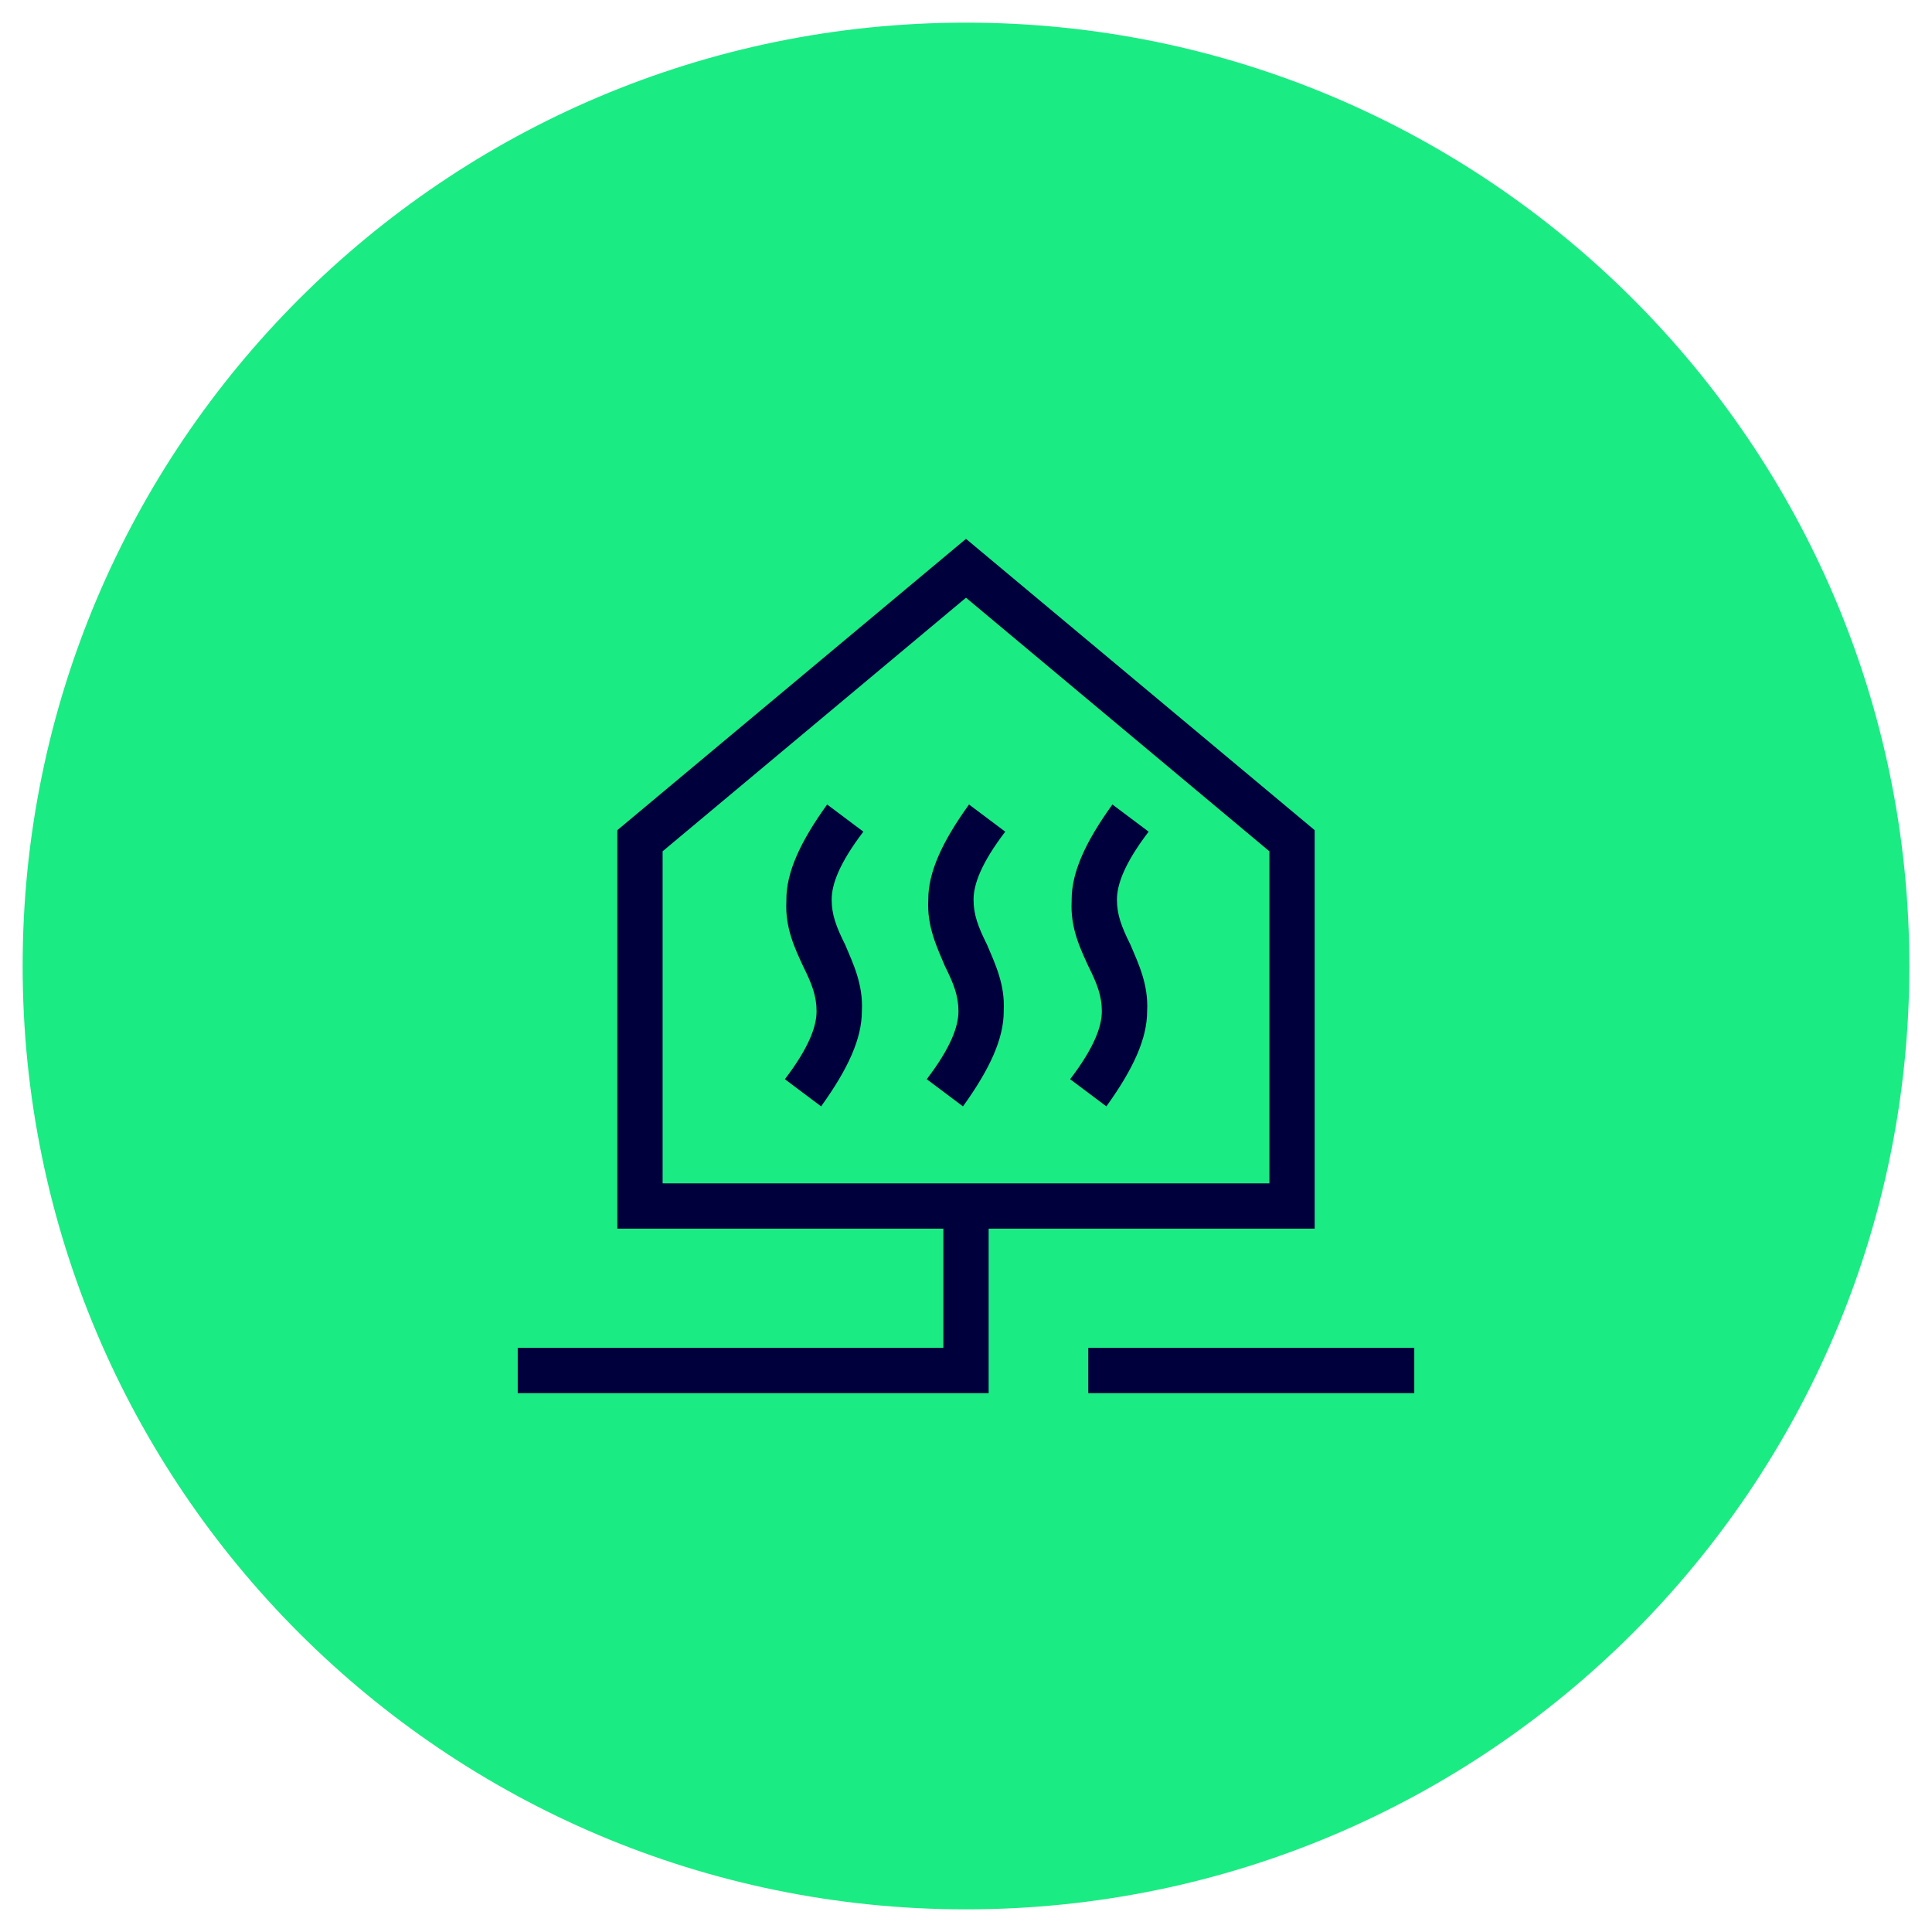
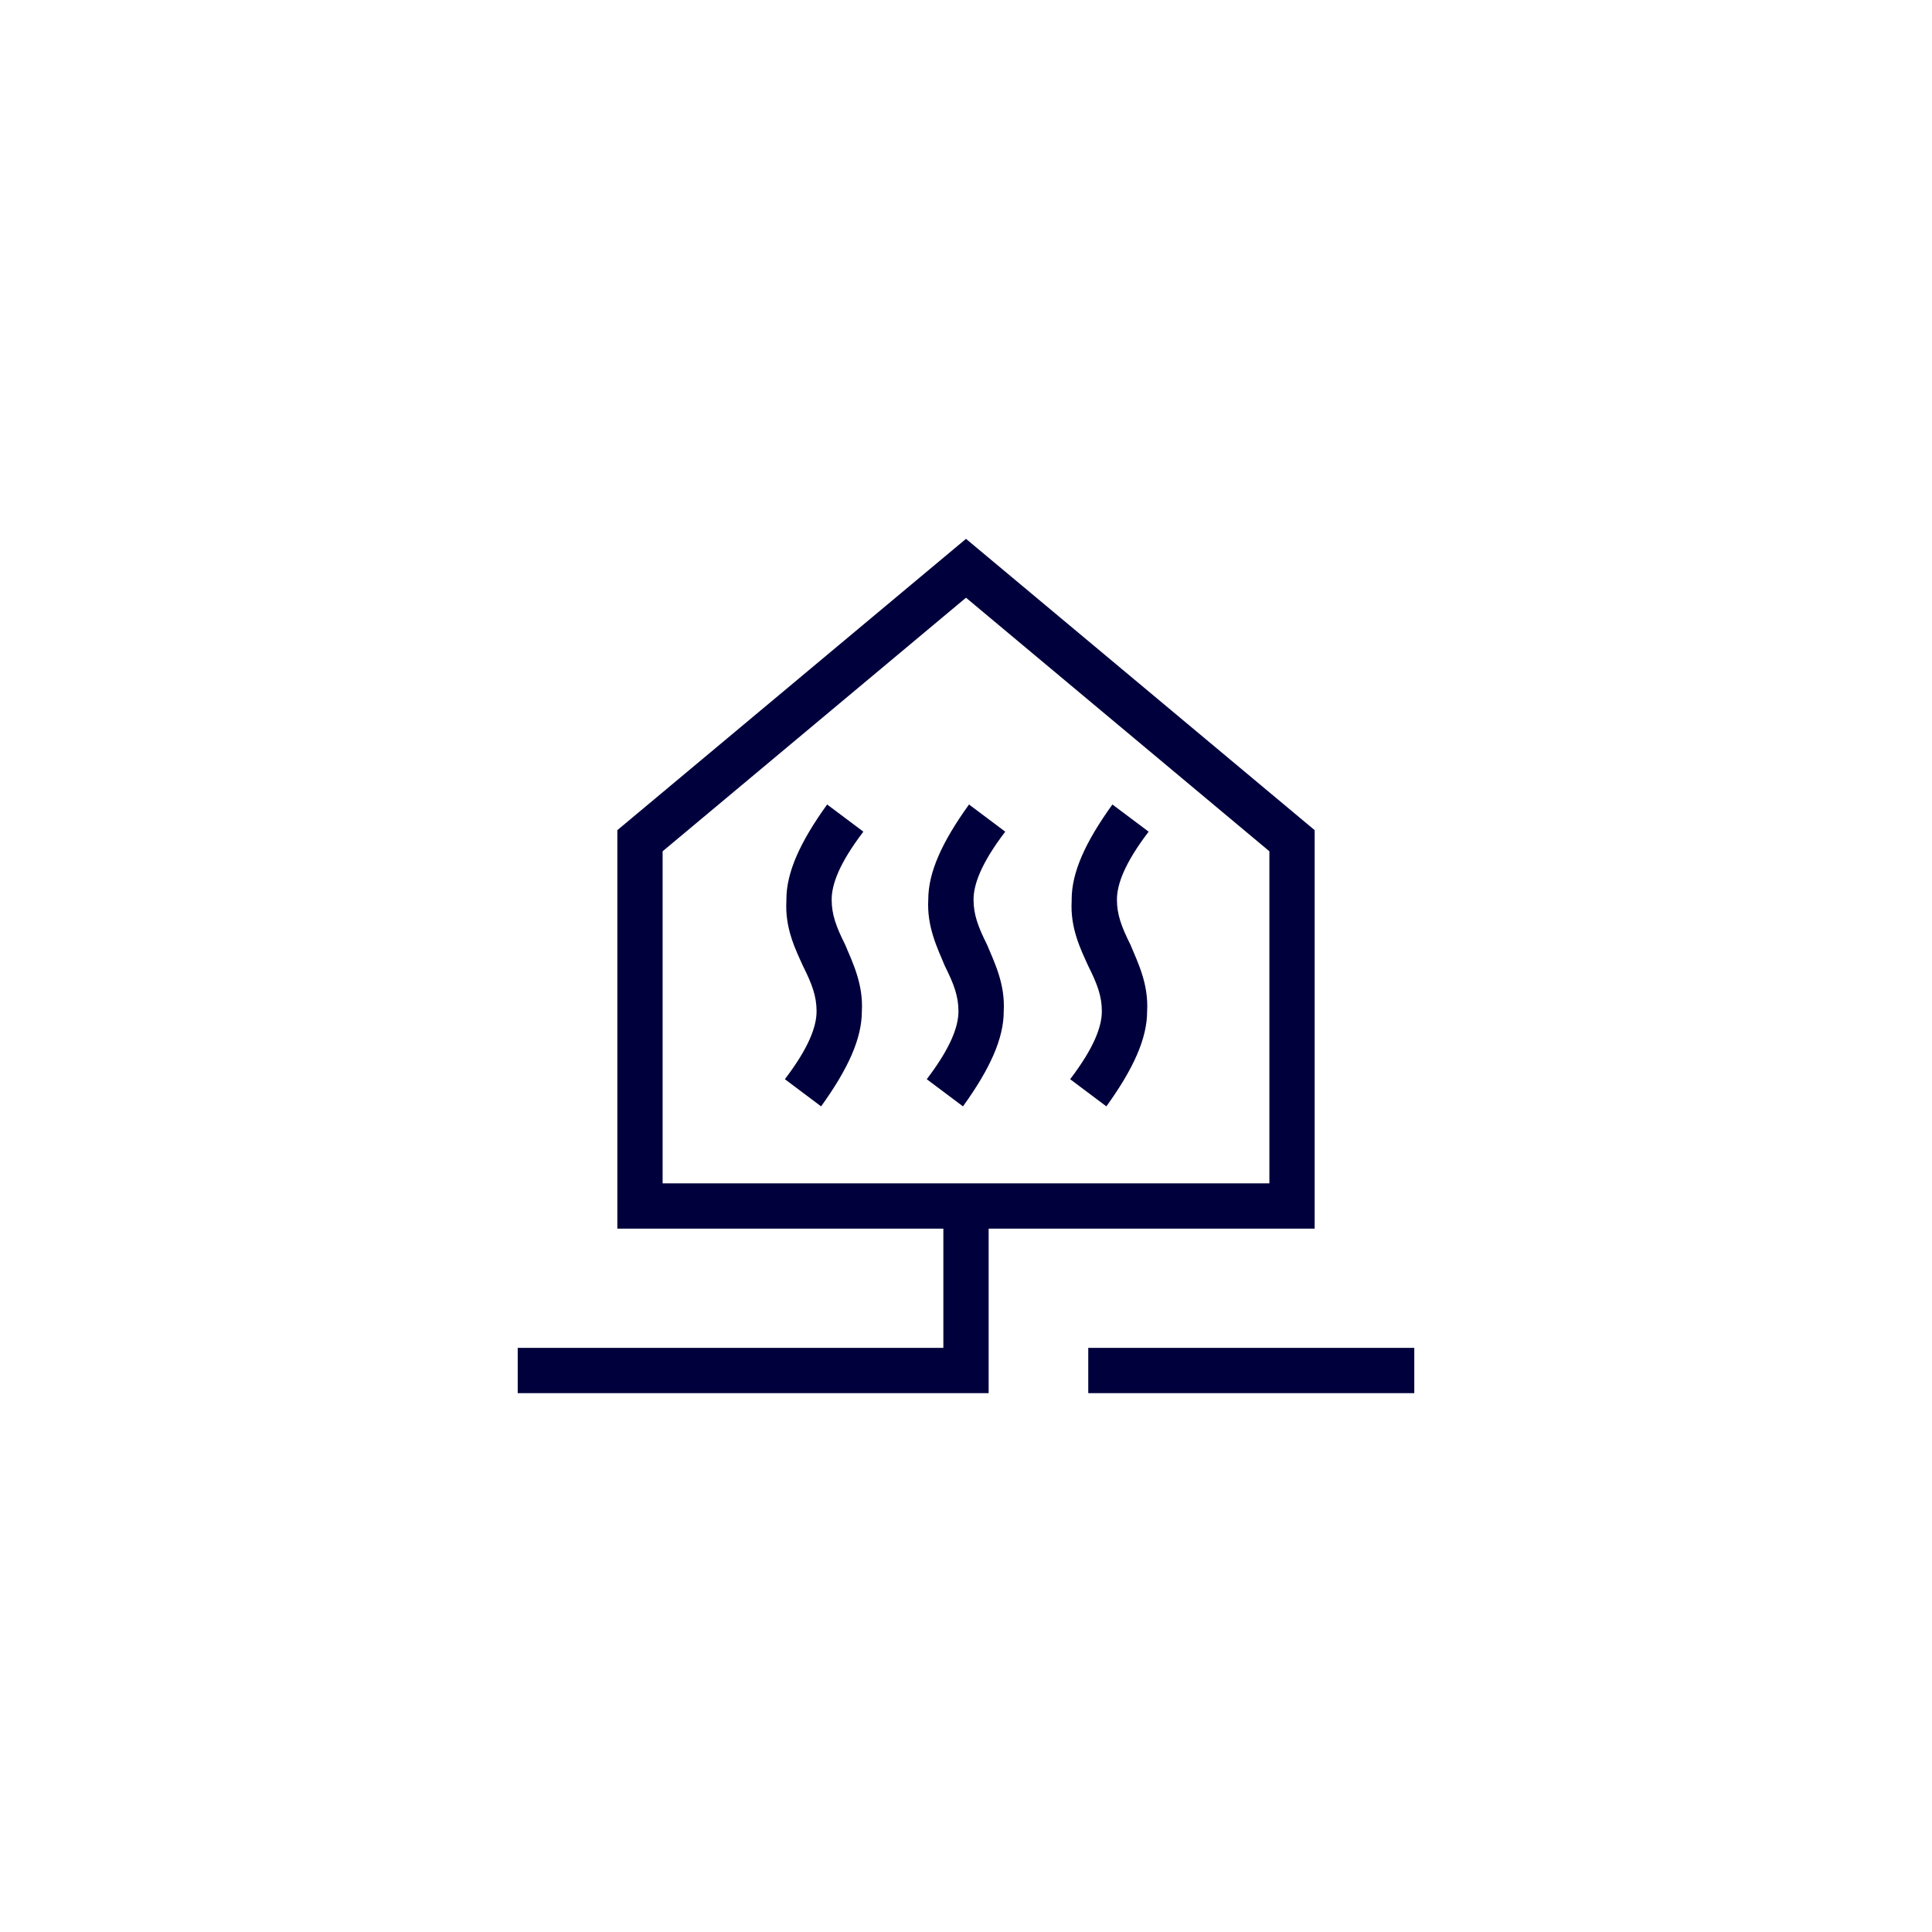
<svg xmlns="http://www.w3.org/2000/svg" id="Ebene_1" version="1.1" viewBox="0 0 128 128">
  <defs>
    <style>
      .st0 {
        fill: #1beb83;
      }

      .st1 {
        fill: #00003c;
        fill-rule: evenodd;
      }
    </style>
  </defs>
-   <path class="st0" d="M64,1.5h0c34.5,0,62.5,28,62.5,62.5h0c0,34.5-28,62.5-62.5,62.5h0C29.5,126.5,1.5,98.5,1.5,64h0C1.5,29.5,29.5,1.5,64,1.5Z" />
-   <path class="st1" d="M64,35.7l23.1,19.3v26.4h-21.6v10.9h-31.2v-3h28.2v-7.9h-21.6v-26.4l23.1-19.3ZM43.9,56.4v22h40.2v-22l-20.1-16.8s-20.1,16.8-20.1,16.8ZM52.1,59.6c0-1.8.9-3.8,2.7-6.3l2.4,1.8c-1.6,2.1-2.1,3.5-2.1,4.5,0,1,.3,1.8.9,3h0c.5,1.2,1.2,2.6,1.1,4.4,0,1.8-.9,3.8-2.7,6.3l-2.4-1.8c1.6-2.1,2.1-3.5,2.1-4.5,0-1-.3-1.8-.9-3,0,0,0,0,0,0-.5-1.1-1.2-2.5-1.1-4.3h0ZM61.5,59.6c0-1.8.9-3.8,2.7-6.3l2.4,1.8c-1.6,2.1-2.1,3.5-2.1,4.5,0,1,.3,1.8.9,3h0c.5,1.2,1.2,2.6,1.1,4.4,0,1.8-.9,3.8-2.7,6.3l-2.4-1.8c1.6-2.1,2.1-3.5,2.1-4.5,0-1-.3-1.8-.9-3h0c-.5-1.2-1.2-2.6-1.1-4.4h0ZM71,59.6c0-1.8.9-3.8,2.7-6.3l2.4,1.8c-1.6,2.1-2.1,3.5-2.1,4.5,0,1,.3,1.8.9,3h0c.5,1.2,1.2,2.6,1.1,4.4,0,1.8-.9,3.8-2.7,6.3l-2.4-1.8c1.6-2.1,2.1-3.5,2.1-4.5,0-1-.3-1.8-.9-3,0,0,0,0,0,0-.5-1.1-1.2-2.5-1.1-4.3ZM93.7,92.3h-21.6v-3h21.6v3h0Z" />
+   <path class="st1" d="M64,35.7l23.1,19.3v26.4h-21.6v10.9h-31.2v-3h28.2v-7.9h-21.6v-26.4l23.1-19.3ZM43.9,56.4v22h40.2v-22l-20.1-16.8s-20.1,16.8-20.1,16.8ZM52.1,59.6c0-1.8.9-3.8,2.7-6.3l2.4,1.8c-1.6,2.1-2.1,3.5-2.1,4.5,0,1,.3,1.8.9,3h0c.5,1.2,1.2,2.6,1.1,4.4,0,1.8-.9,3.8-2.7,6.3l-2.4-1.8c1.6-2.1,2.1-3.5,2.1-4.5,0-1-.3-1.8-.9-3,0,0,0,0,0,0-.5-1.1-1.2-2.5-1.1-4.3h0ZM61.5,59.6c0-1.8.9-3.8,2.7-6.3l2.4,1.8c-1.6,2.1-2.1,3.5-2.1,4.5,0,1,.3,1.8.9,3h0c.5,1.2,1.2,2.6,1.1,4.4,0,1.8-.9,3.8-2.7,6.3l-2.4-1.8c1.6-2.1,2.1-3.5,2.1-4.5,0-1-.3-1.8-.9-3h0c-.5-1.2-1.2-2.6-1.1-4.4h0ZM71,59.6c0-1.8.9-3.8,2.7-6.3l2.4,1.8c-1.6,2.1-2.1,3.5-2.1,4.5,0,1,.3,1.8.9,3h0c.5,1.2,1.2,2.6,1.1,4.4,0,1.8-.9,3.8-2.7,6.3l-2.4-1.8c1.6-2.1,2.1-3.5,2.1-4.5,0-1-.3-1.8-.9-3,0,0,0,0,0,0-.5-1.1-1.2-2.5-1.1-4.3ZM93.7,92.3h-21.6v-3h21.6h0Z" />
</svg>